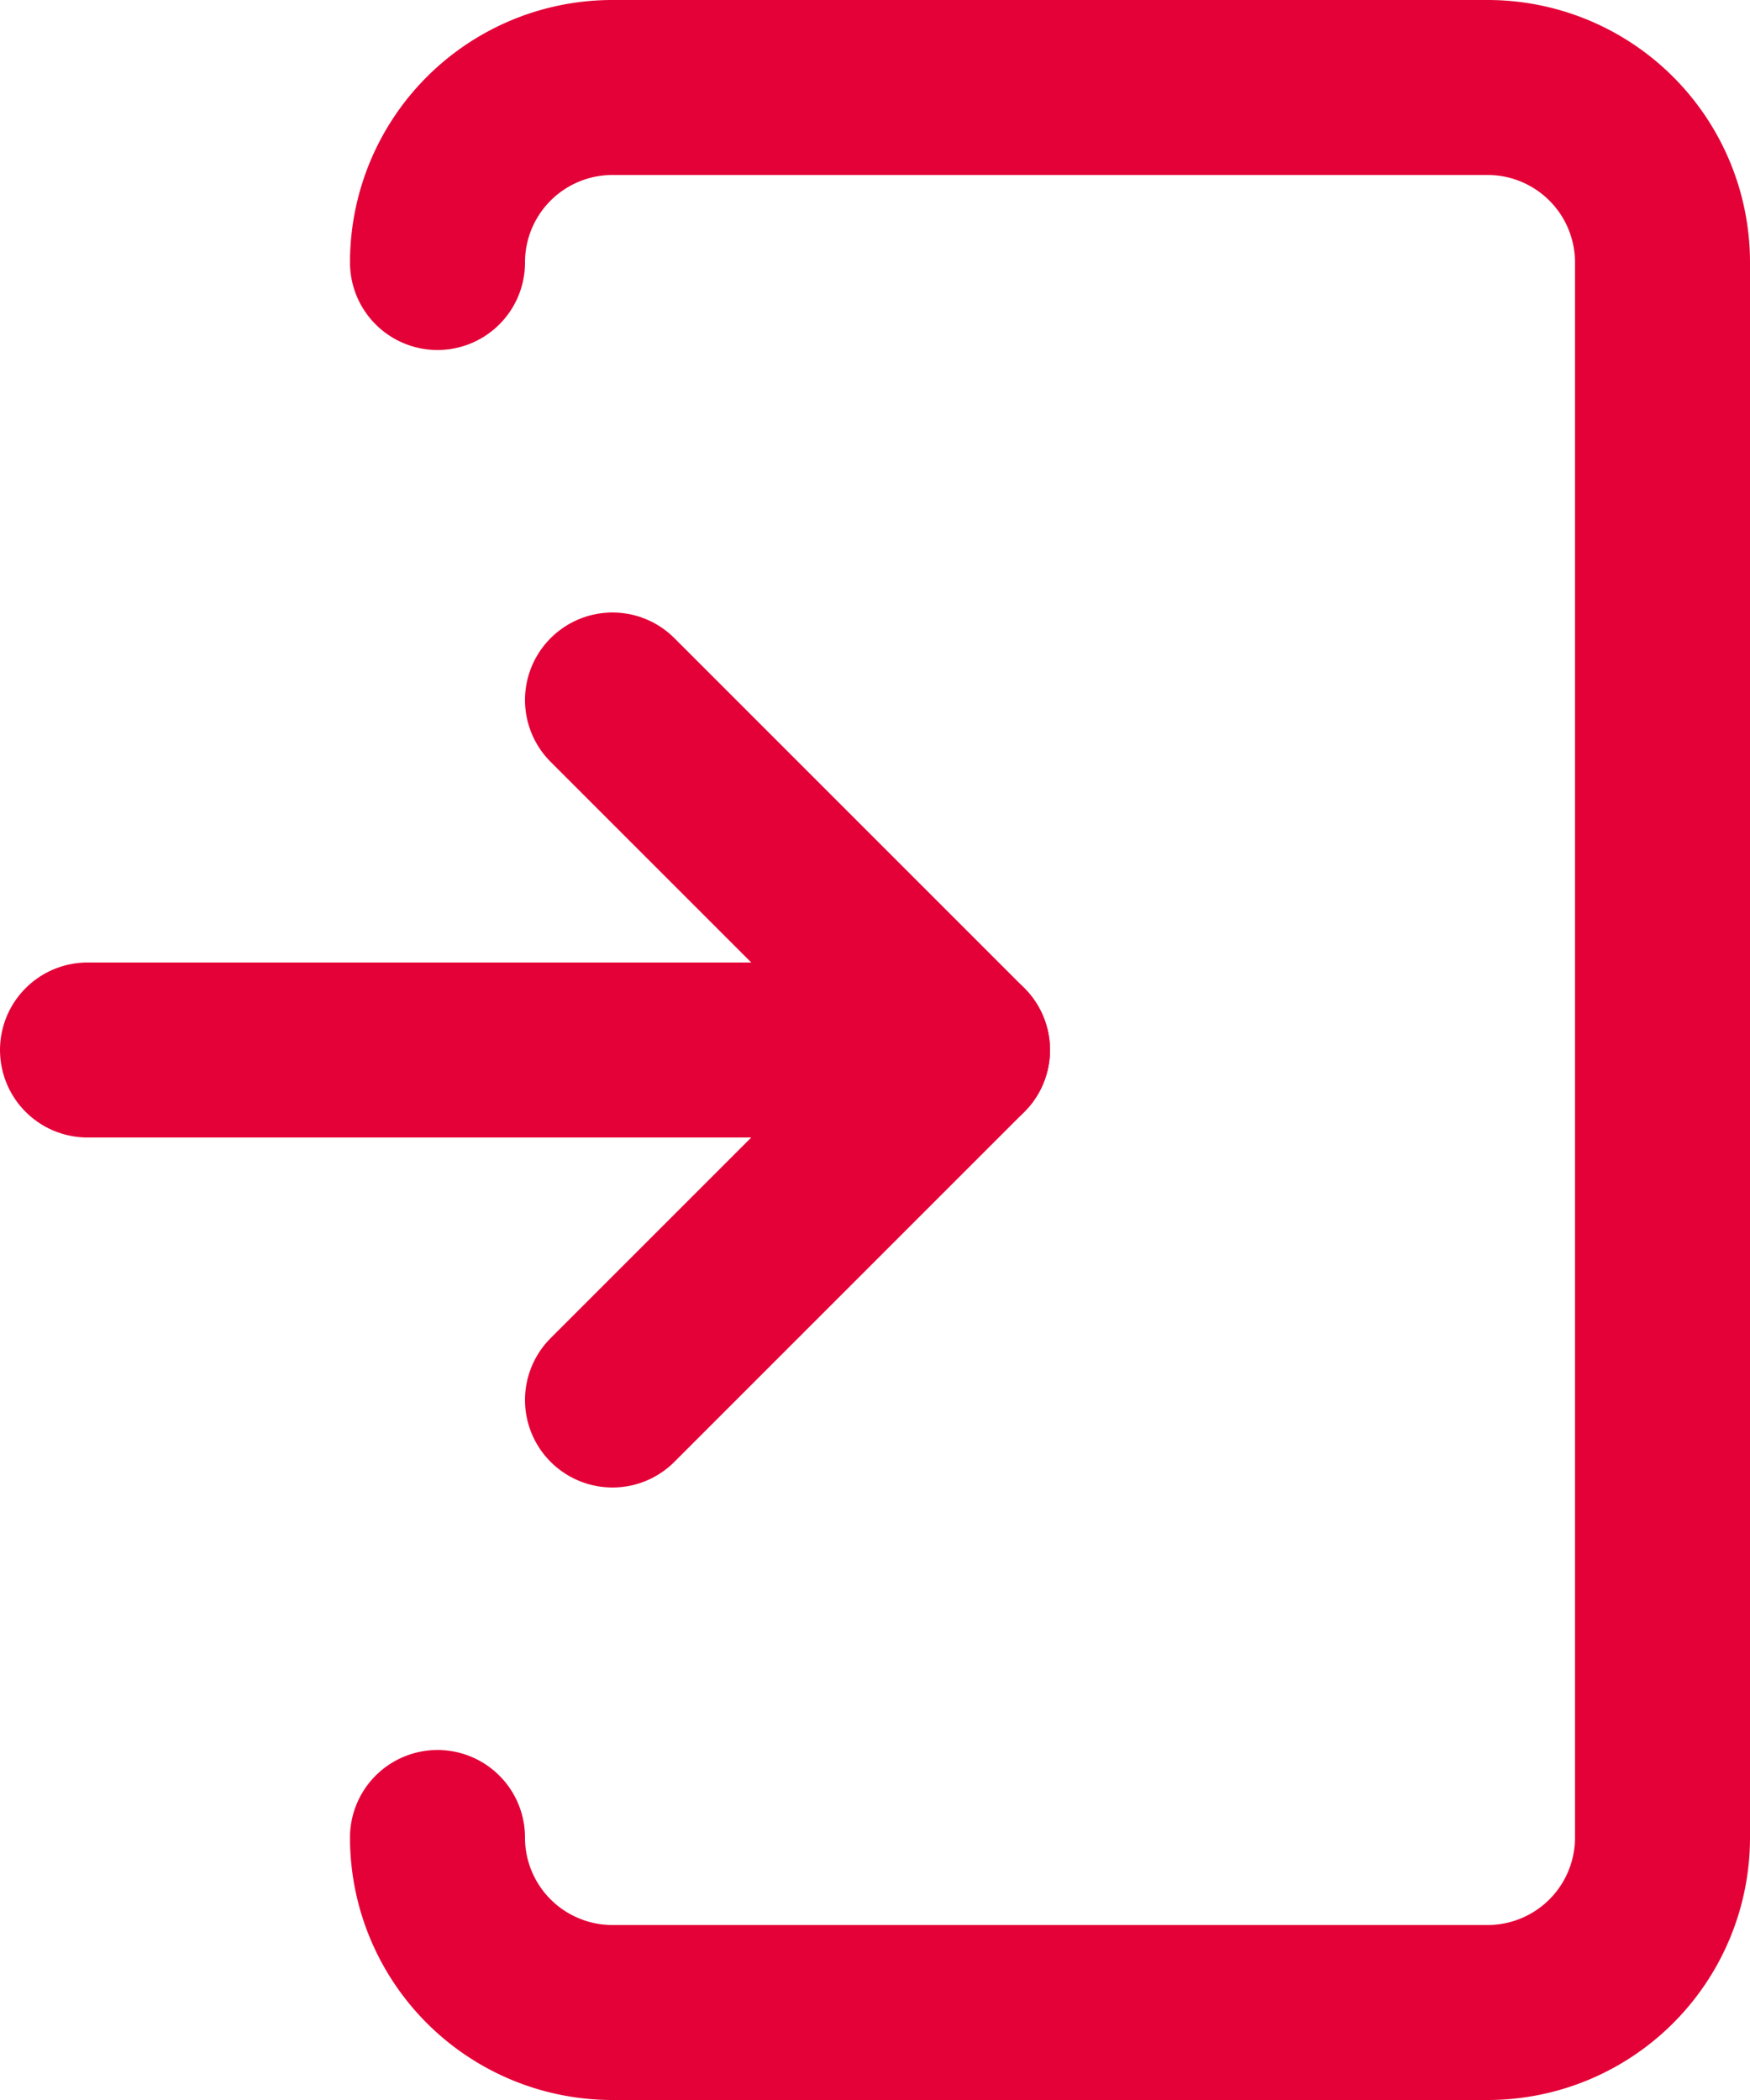
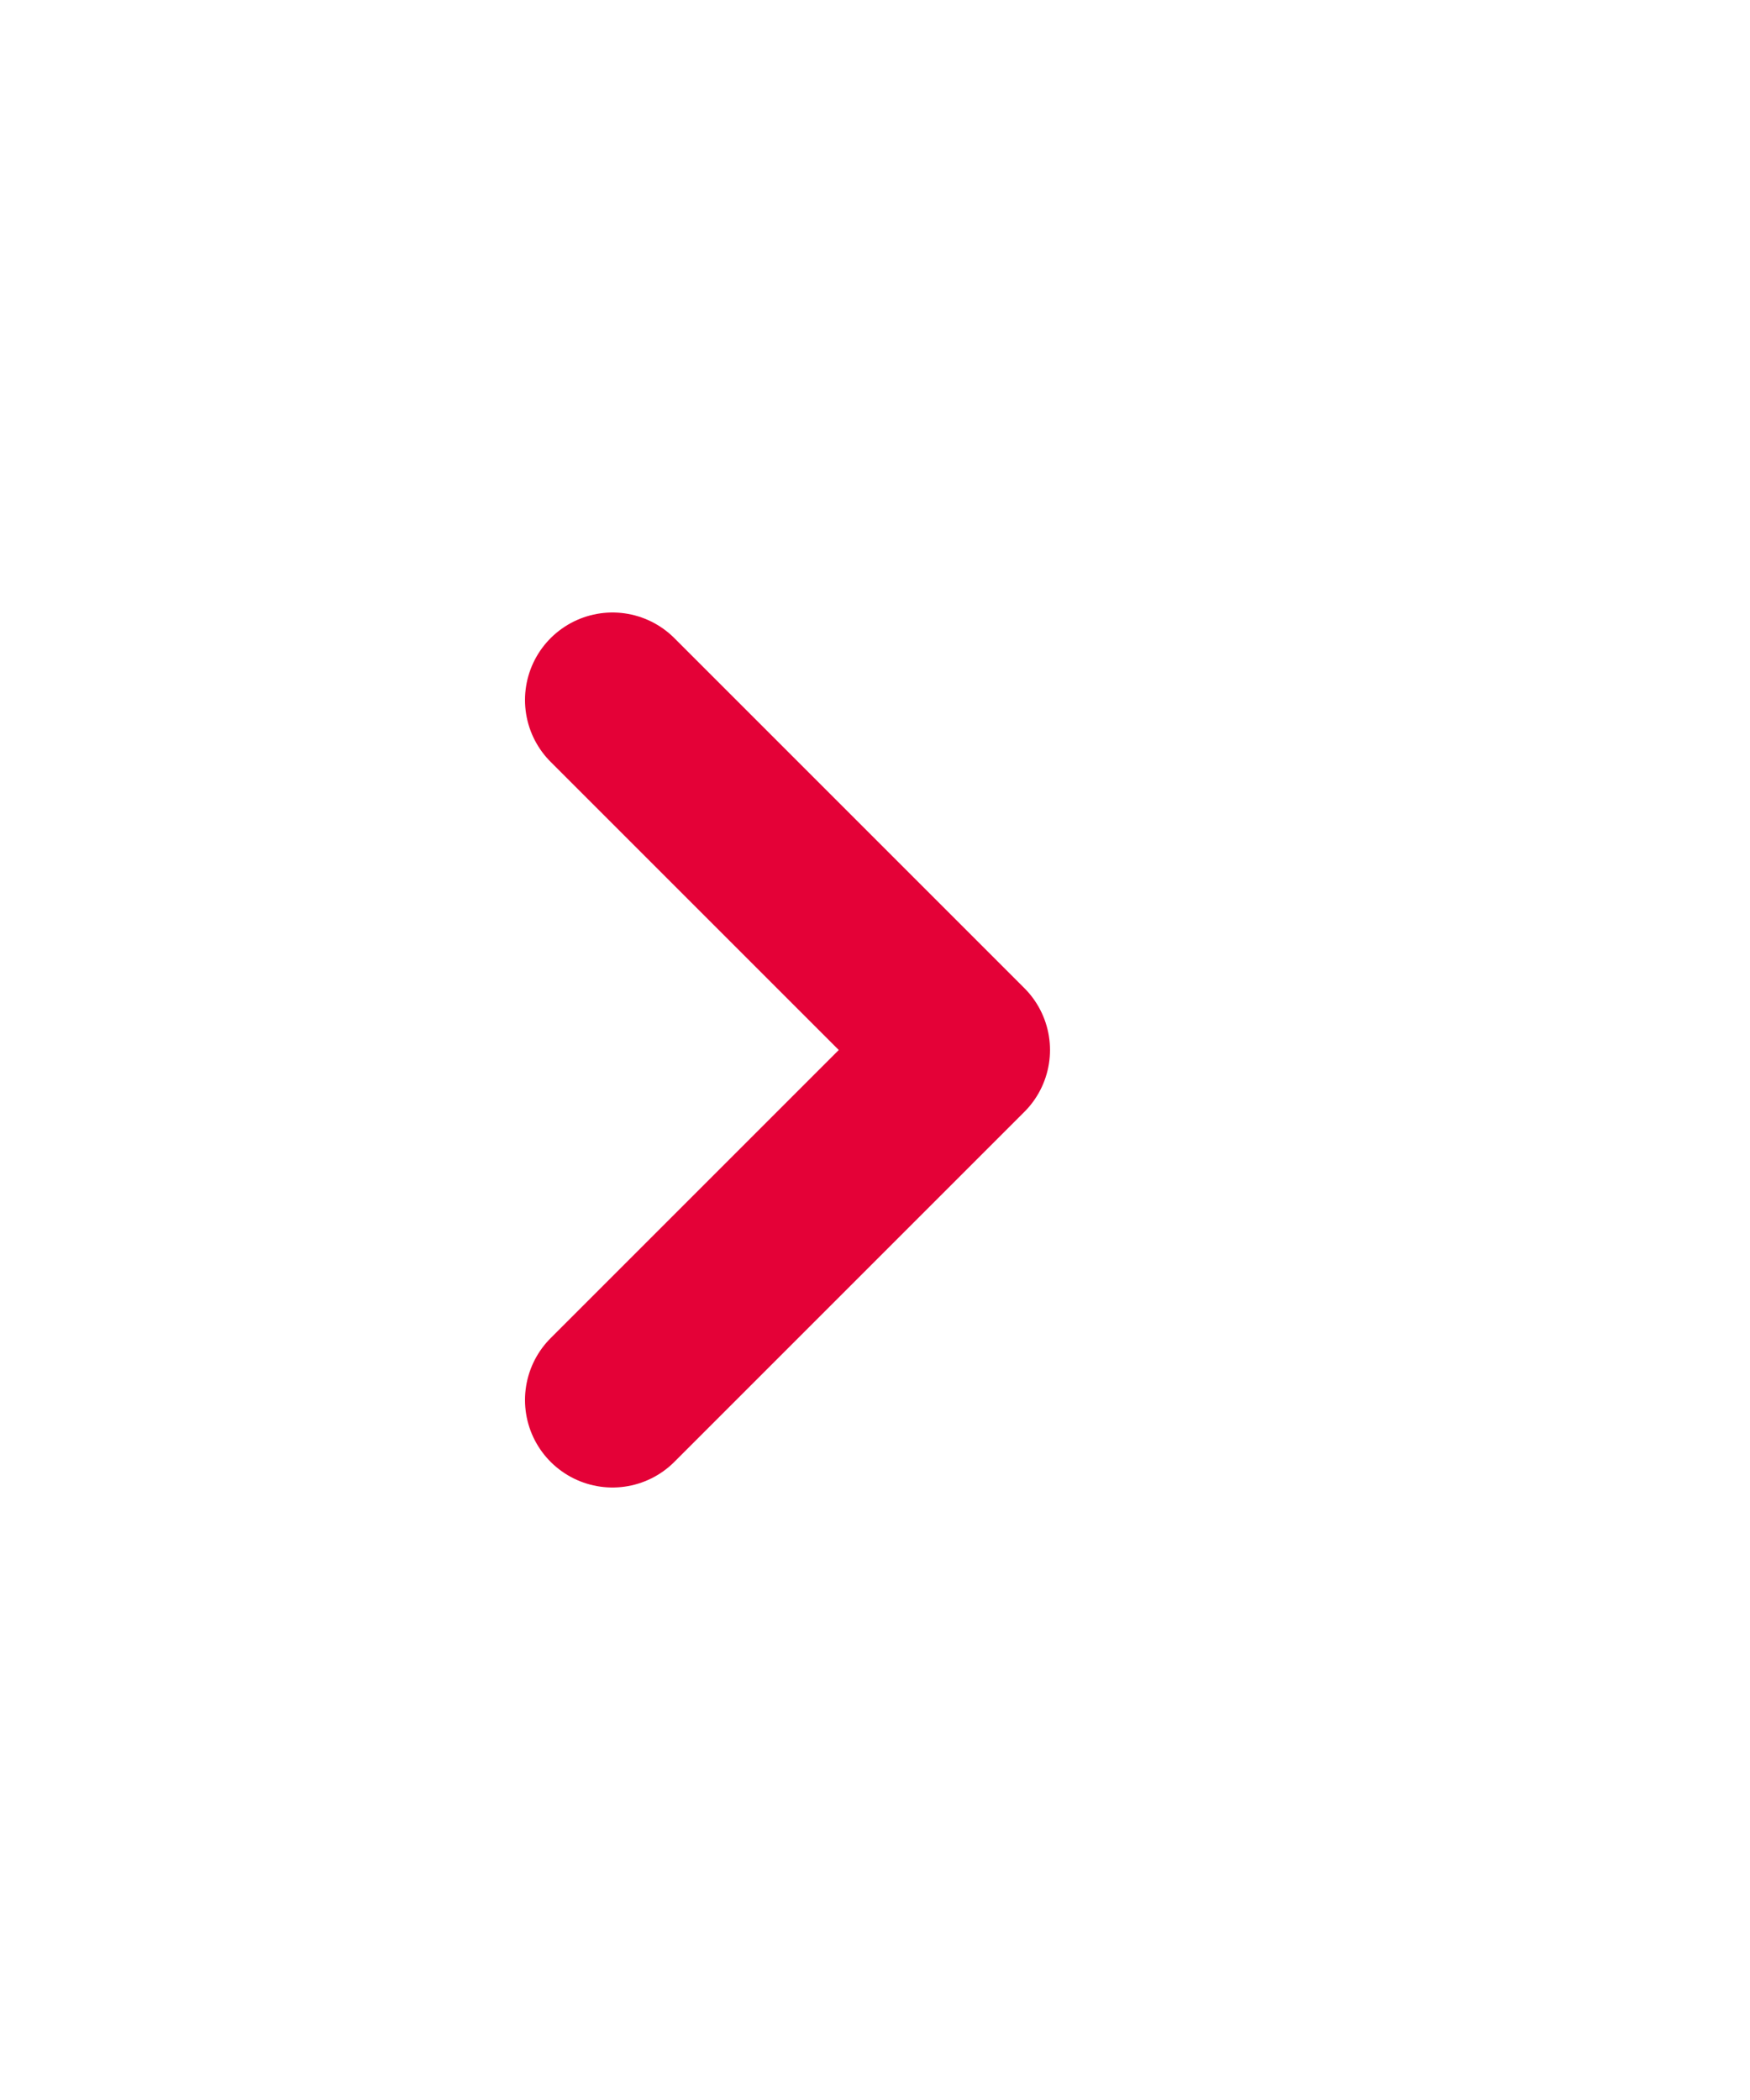
<svg xmlns="http://www.w3.org/2000/svg" id="icon_login" width="180" height="216" viewBox="0 0 180 216">
-   <path id="パス_241" data-name="パス 241" d="M45,27A17.991,17.991,0,0,1,63,9h90a17.991,17.991,0,0,1,18,18V189a17.988,17.988,0,0,1-18,18H63a17.991,17.991,0,0,1-18-18" fill="none" stroke="#e40137" stroke-linecap="round" stroke-linejoin="round" stroke-width="18" />
  <path id="パス_242" data-name="パス 242" d="M63,72l36,36L63,144" fill="none" stroke="#e40137" stroke-linecap="round" stroke-linejoin="round" stroke-width="18" />
-   <path id="パス_243" data-name="パス 243" d="M99,108H9" fill="none" stroke="#e40137" stroke-linecap="round" stroke-linejoin="round" stroke-width="18" />
</svg>